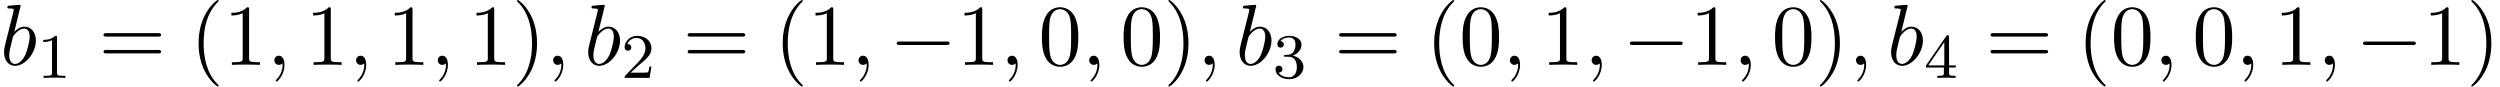
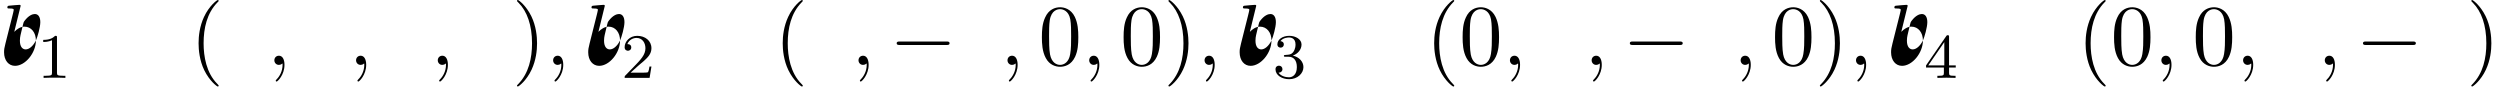
<svg xmlns="http://www.w3.org/2000/svg" xmlns:xlink="http://www.w3.org/1999/xlink" version="1.1" width="315.233pt" height="10.909pt" viewBox="0 -8.182 315.233 10.909">
  <defs>
    <use id="g19-0" xlink:href="#g2-0" transform="scale(1.095)" />
    <path id="g25-40" d="m3.611 2.618c0-.033 0-.055-.185-.24c-1.364-1.375-1.713-3.436-1.713-5.105c0-1.898 .415-3.796 1.756-5.16c.142-.131 .142-.153 .142-.185c0-.076-.044-.109-.109-.109c-.109 0-1.091 .742-1.735 2.127c-.556 1.2-.687 2.411-.687 3.327c0 .851 .12 2.171 .72 3.404c.655 1.342 1.593 2.051 1.702 2.051c.065 0 .109-.033 .109-.109z" />
    <path id="g25-41" d="m3.153-2.727c0-.851-.12-2.171-.72-3.404c-.655-1.342-1.593-2.051-1.702-2.051c-.065 0-.109 .044-.109 .109c0 .033 0 .055 .207 .251c1.069 1.08 1.691 2.815 1.691 5.095c0 1.865-.404 3.785-1.756 5.16c-.142 .131-.142 .153-.142 .185c0 .065 .044 .109 .109 .109c.109 0 1.091-.742 1.735-2.127c.556-1.2 .687-2.411 .687-3.327z" />
    <path id="g25-48" d="m5.018-3.491c0-.873-.055-1.745-.436-2.553c-.502-1.047-1.396-1.222-1.855-1.222c-.655 0-1.451 .284-1.898 1.298c-.349 .753-.404 1.604-.404 2.476c0 .818 .044 1.8 .491 2.629c.469 .884 1.265 1.102 1.8 1.102c.589 0 1.418-.229 1.898-1.265c.349-.753 .404-1.604 .404-2.465zm-.905-.131c0 .818 0 1.56-.12 2.258c-.164 1.036-.785 1.364-1.276 1.364c-.425 0-1.069-.273-1.265-1.32c-.12-.655-.12-1.658-.12-2.302c0-.698 0-1.418 .087-2.007c.207-1.298 1.025-1.396 1.298-1.396c.36 0 1.08 .196 1.287 1.276c.109 .611 .109 1.44 .109 2.127z" />
-     <path id="g25-49" d="m4.571 0v-.338h-.349c-.982 0-1.015-.12-1.015-.524v-6.12c0-.262 0-.284-.251-.284c-.676 .698-1.636 .698-1.985 .698v.338c.218 0 .862 0 1.429-.284v5.651c0 .393-.033 .524-1.015 .524h-.349v.338c.382-.033 1.331-.033 1.767-.033s1.385 0 1.767 .033z" />
-     <path id="g25-61" d="m7.865-3.785c0-.218-.207-.218-.36-.218h-6.535c-.153 0-.36 0-.36 .218s.207 .218 .371 .218h6.513c.164 0 .371 0 .371-.218zm0 2.116c0-.218-.207-.218-.371-.218h-6.513c-.164 0-.371 0-.371 .218s.207 .218 .36 .218h6.535c.153 0 .36 0 .36-.218z" />
    <path id="g24-49" d="m3.563 0v-.263h-.279c-.757 0-.781-.096-.781-.391v-4.423c0-.215-.016-.223-.231-.223c-.327 .319-.749 .51-1.506 .51v.263c.215 0 .646 0 1.108-.215v4.089c0 .295-.024 .391-.781 .391h-.279v.263c.327-.024 1.012-.024 1.371-.024s1.052 0 1.379 .024z" />
    <path id="g24-50" d="m3.802-1.427h-.247c-.024 .159-.088 .558-.183 .709c-.048 .064-.654 .064-.781 .064h-1.419l1.076-.972c.128-.12 .462-.383 .59-.494c.494-.454 .964-.893 .964-1.618c0-.948-.797-1.562-1.793-1.562c-.956 0-1.586 .725-1.586 1.435c0 .391 .311 .446 .422 .446c.167 0 .414-.12 .414-.422c0-.414-.399-.414-.494-.414c.231-.582 .765-.781 1.156-.781c.741 0 1.124 .63 1.124 1.299c0 .829-.582 1.435-1.522 2.399l-1.004 1.036c-.096 .088-.096 .104-.096 .303h3.148l.231-1.427z" />
    <path id="g24-51" d="m3.873-1.363c0-.662-.526-1.267-1.339-1.443c.63-.223 1.1-.765 1.1-1.403s-.717-1.092-1.546-1.092c-.853 0-1.498 .462-1.498 1.068c0 .295 .199 .422 .406 .422c.247 0 .406-.175 .406-.406c0-.295-.255-.406-.43-.414c.335-.438 .948-.462 1.092-.462c.207 0 .813 .064 .813 .885c0 .558-.231 .893-.343 1.02c-.239 .247-.422 .263-.909 .295c-.151 .008-.215 .016-.215 .12c0 .112 .072 .112 .207 .112h.399c.63 0 1.028 .462 1.028 1.299c0 .996-.566 1.291-.988 1.291c-.438 0-1.036-.159-1.315-.582c.287 0 .486-.183 .486-.446c0-.255-.183-.438-.438-.438c-.215 0-.438 .135-.438 .454c0 .757 .813 1.251 1.722 1.251c1.06 0 1.801-.733 1.801-1.53z" />
    <path id="g24-52" d="m3.985-1.307v-.263h-.845v-3.587c0-.159 0-.223-.167-.223c-.104 0-.112 .008-.191 .12l-2.542 3.69v.263h2.248v.662c0 .295-.024 .383-.638 .383h-.183v.263l1.148-.024l1.148 .024v-.263h-.183c-.614 0-.638-.088-.638-.383v-.662h.845zm-1.443-.263h-2.024l2.024-2.941v2.941z" />
    <path id="g2-0" d="m6.914-2.491c0-.199-.189-.199-.329-.199h-5.43c-.139 0-.329 0-.329 .199s.189 .199 .329 .199h5.43c.139 0 .329 0 .329-.199z" />
    <use id="g22-59" xlink:href="#g3-59" transform="scale(1.095)" />
    <use id="g22-98" xlink:href="#g3-98" transform="scale(1.095)" />
    <path id="g3-59" d="m2.022-.01c0-.658-.249-1.046-.638-1.046c-.329 0-.528 .249-.528 .528c0 .269 .199 .528 .528 .528c.12 0 .249-.04 .349-.13c.03-.02 .05-.03 .05-.03s.02 .01 .02 .149c0 .737-.349 1.335-.677 1.664c-.11 .11-.11 .13-.11 .159c0 .07 .05 .11 .1 .11c.11 0 .907-.767 .907-1.933z" />
-     <path id="g3-98" d="m4.134-2.809c0-.907-.528-1.594-1.325-1.594c-.458 0-.867 .289-1.166 .598l.737-2.999c0 0 0-.11-.13-.11c-.229 0-.956 .08-1.215 .1c-.08 .01-.189 .02-.189 .199c0 .12 .09 .12 .239 .12c.478 0 .498 .07 .498 .169c0 .07-.09 .408-.139 .618l-.817 3.248c-.12 .498-.159 .658-.159 1.006c0 .946 .528 1.564 1.265 1.564c1.176 0 2.401-1.484 2.401-2.919zm-1.225 1.674c-.329 .667-.787 1.026-1.176 1.026c-.339 0-.667-.269-.667-1.006c0-.189 0-.379 .159-1.006l.219-.917c.06-.219 .06-.239 .149-.349c.488-.648 .936-.797 1.196-.797c.359 0 .628 .299 .628 .936c0 .588-.329 1.733-.508 2.112z" />
+     <path id="g3-98" d="m4.134-2.809c0-.907-.528-1.594-1.325-1.594c-.458 0-.867 .289-1.166 .598l.737-2.999c0 0 0-.11-.13-.11c-.229 0-.956 .08-1.215 .1c-.08 .01-.189 .02-.189 .199c0 .12 .09 .12 .239 .12c.478 0 .498 .07 .498 .169c0 .07-.09 .408-.139 .618l-.817 3.248c-.12 .498-.159 .658-.159 1.006c0 .946 .528 1.564 1.265 1.564c1.176 0 2.401-1.484 2.401-2.919zc-.329 .667-.787 1.026-1.176 1.026c-.339 0-.667-.269-.667-1.006c0-.189 0-.379 .159-1.006l.219-.917c.06-.219 .06-.239 .149-.349c.488-.648 .936-.797 1.196-.797c.359 0 .628 .299 .628 .936c0 .588-.329 1.733-.508 2.112z" />
  </defs>
  <g id="page504">
    <use x="0" y="0" xlink:href="#g22-98" />
    <use x="4.682" y="1.636" xlink:href="#g24-49" />
    <use x="12.444" y="0" xlink:href="#g25-61" />
    <use x="23.96" y="0" xlink:href="#g25-40" />
    <use x="28.202" y="0" xlink:href="#g25-49" />
    <use x="33.657" y="0" xlink:href="#g22-59" />
    <use x="38.505" y="0" xlink:href="#g25-49" />
    <use x="43.96" y="0" xlink:href="#g22-59" />
    <use x="48.808" y="0" xlink:href="#g25-49" />
    <use x="54.263" y="0" xlink:href="#g22-59" />
    <use x="59.111" y="0" xlink:href="#g25-49" />
    <use x="64.566" y="0" xlink:href="#g25-41" />
    <use x="68.808" y="0" xlink:href="#g22-59" />
    <use x="73.657" y="0" xlink:href="#g22-98" />
    <use x="78.339" y="1.636" xlink:href="#g24-50" />
    <use x="86.101" y="0" xlink:href="#g25-61" />
    <use x="97.616" y="0" xlink:href="#g25-40" />
    <use x="101.859" y="0" xlink:href="#g25-49" />
    <use x="107.314" y="0" xlink:href="#g22-59" />
    <use x="112.162" y="0" xlink:href="#g19-0" />
    <use x="120.647" y="0" xlink:href="#g25-49" />
    <use x="126.101" y="0" xlink:href="#g22-59" />
    <use x="130.95" y="0" xlink:href="#g25-48" />
    <use x="136.404" y="0" xlink:href="#g22-59" />
    <use x="141.253" y="0" xlink:href="#g25-48" />
    <use x="146.707" y="0" xlink:href="#g25-41" />
    <use x="150.95" y="0" xlink:href="#g22-59" />
    <use x="155.798" y="0" xlink:href="#g22-98" />
    <use x="160.48" y="1.636" xlink:href="#g24-51" />
    <use x="168.243" y="0" xlink:href="#g25-61" />
    <use x="179.758" y="0" xlink:href="#g25-40" />
    <use x="184.001" y="0" xlink:href="#g25-48" />
    <use x="189.455" y="0" xlink:href="#g22-59" />
    <use x="194.304" y="0" xlink:href="#g25-49" />
    <use x="199.758" y="0" xlink:href="#g22-59" />
    <use x="204.607" y="0" xlink:href="#g19-0" />
    <use x="213.092" y="0" xlink:href="#g25-49" />
    <use x="218.546" y="0" xlink:href="#g22-59" />
    <use x="223.395" y="0" xlink:href="#g25-48" />
    <use x="228.849" y="0" xlink:href="#g25-41" />
    <use x="233.092" y="0" xlink:href="#g22-59" />
    <use x="237.94" y="0" xlink:href="#g22-98" />
    <use x="242.622" y="1.636" xlink:href="#g24-52" />
    <use x="250.384" y="0" xlink:href="#g25-61" />
    <use x="261.9" y="0" xlink:href="#g25-40" />
    <use x="266.142" y="0" xlink:href="#g25-48" />
    <use x="271.597" y="0" xlink:href="#g22-59" />
    <use x="276.445" y="0" xlink:href="#g25-48" />
    <use x="281.9" y="0" xlink:href="#g22-59" />
    <use x="286.748" y="0" xlink:href="#g25-49" />
    <use x="292.203" y="0" xlink:href="#g22-59" />
    <use x="297.051" y="0" xlink:href="#g19-0" />
    <use x="305.536" y="0" xlink:href="#g25-49" />
    <use x="310.991" y="0" xlink:href="#g25-41" />
  </g>
</svg>